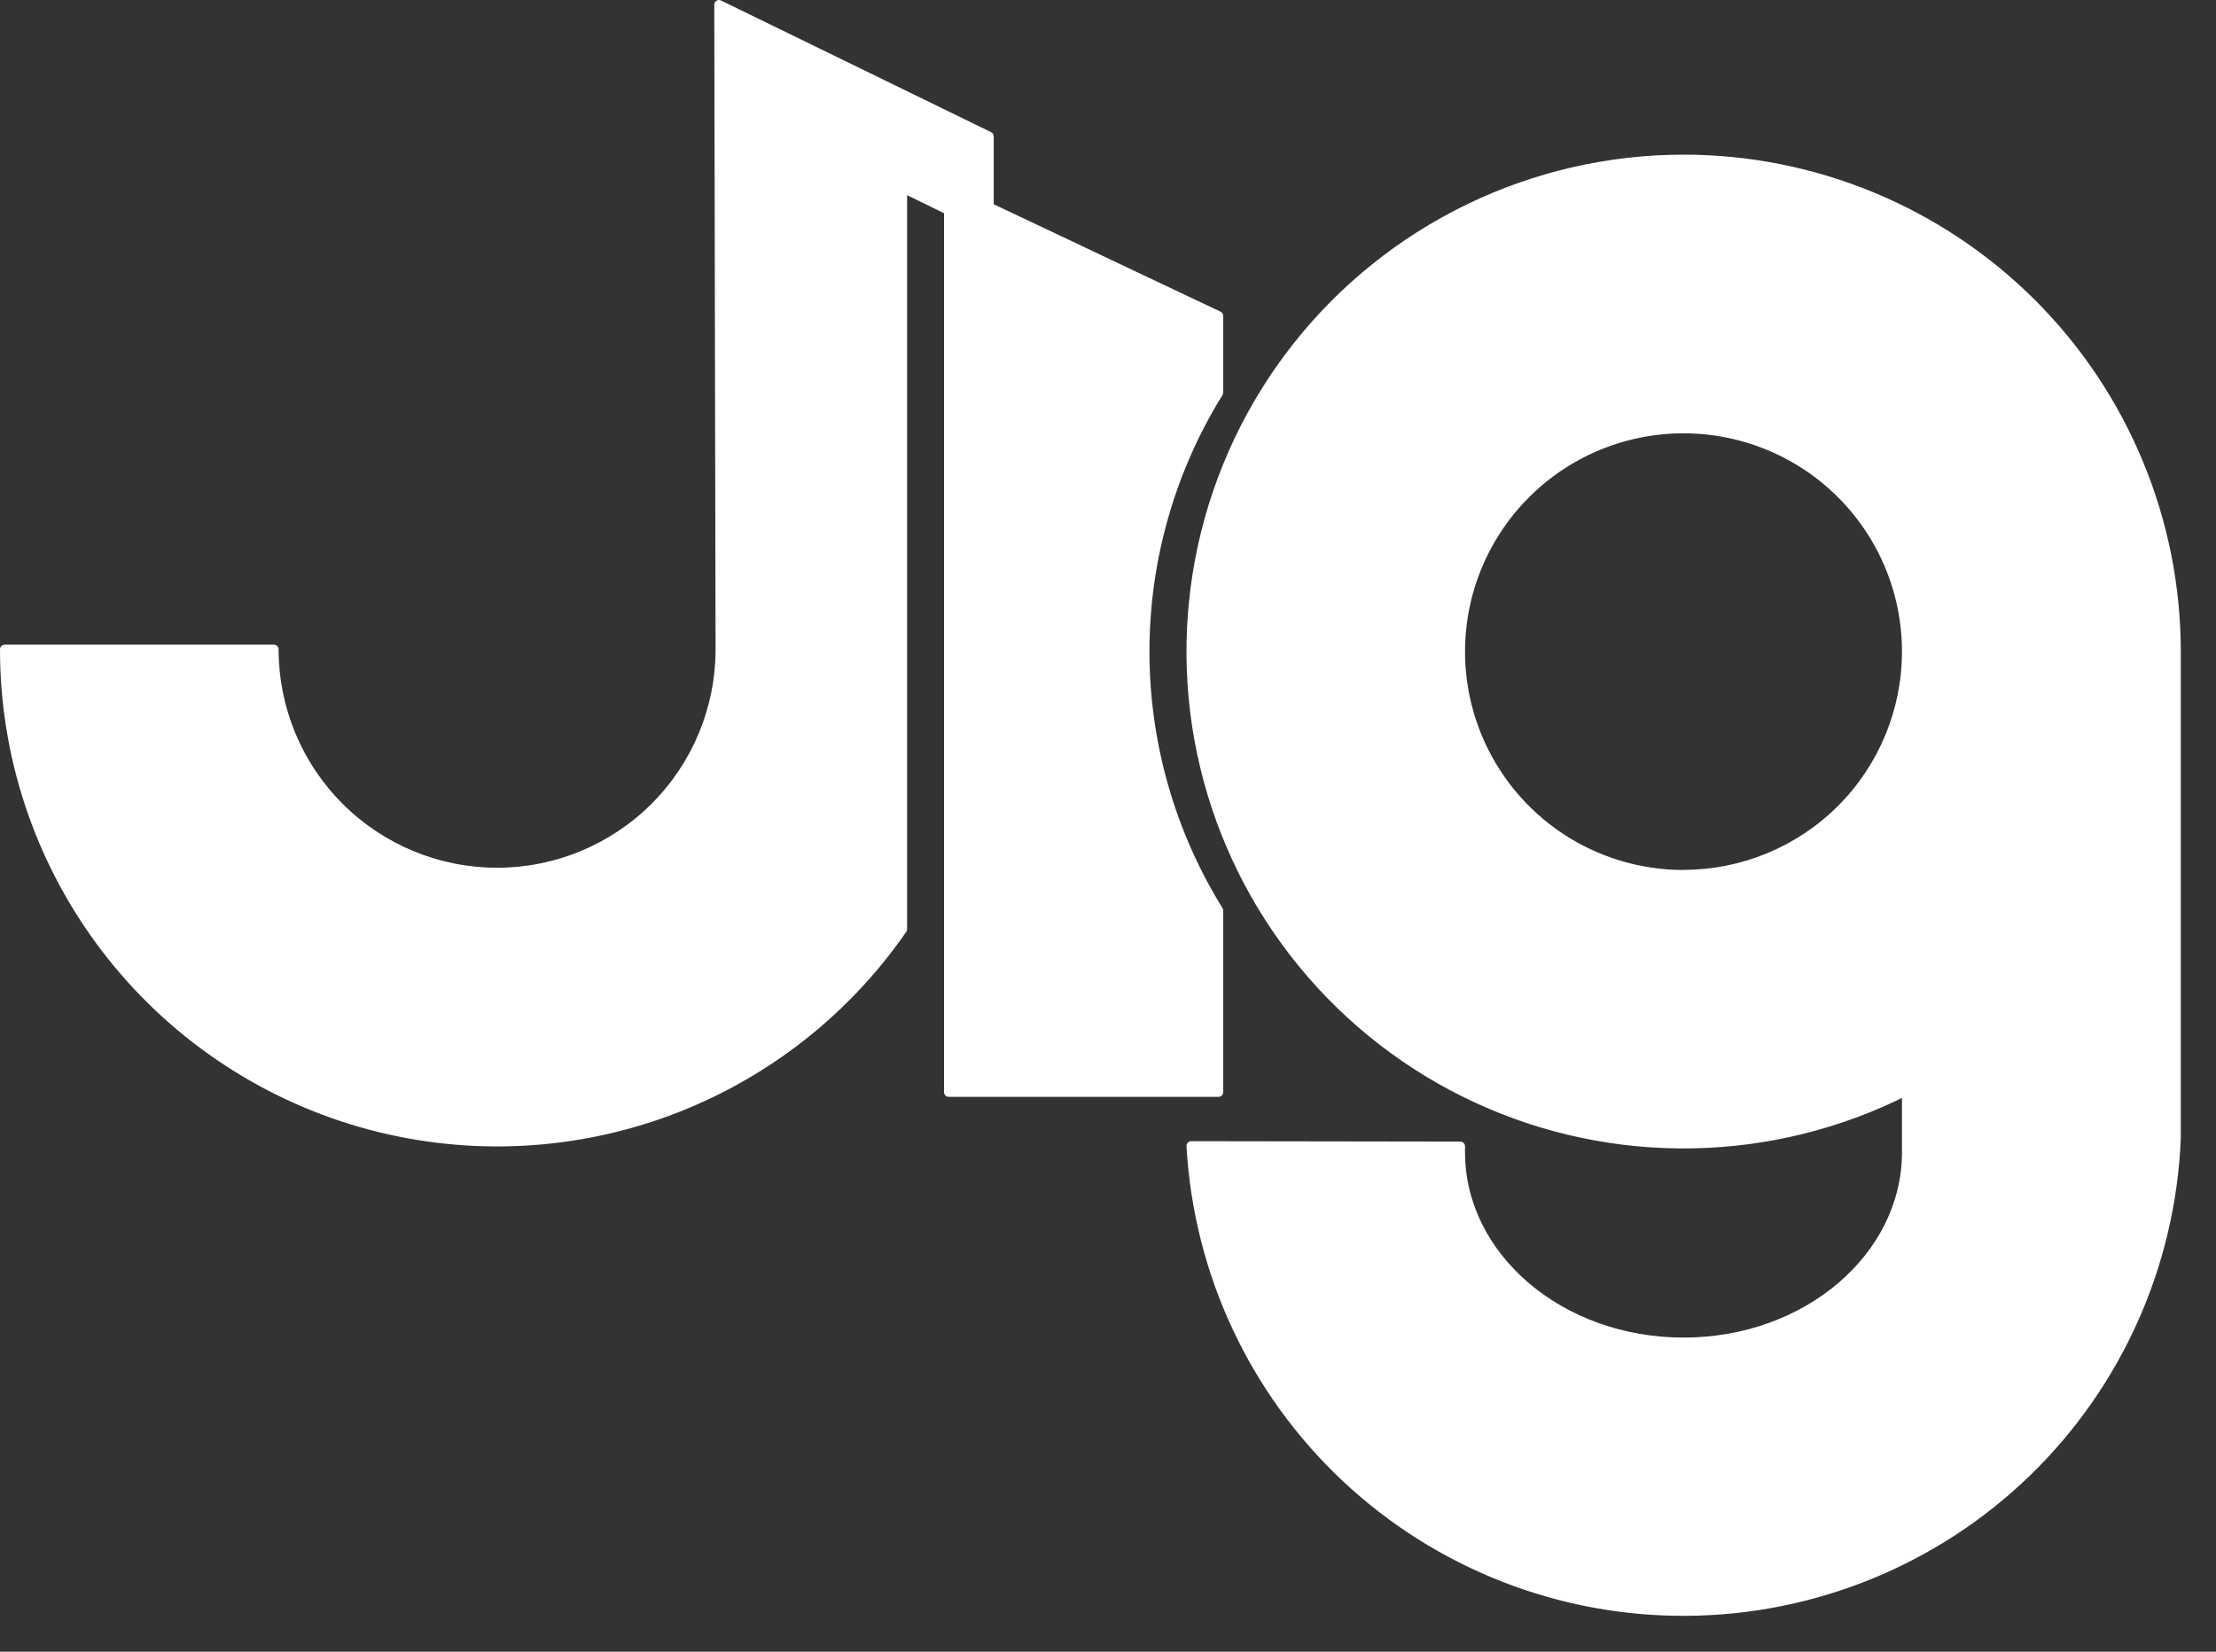
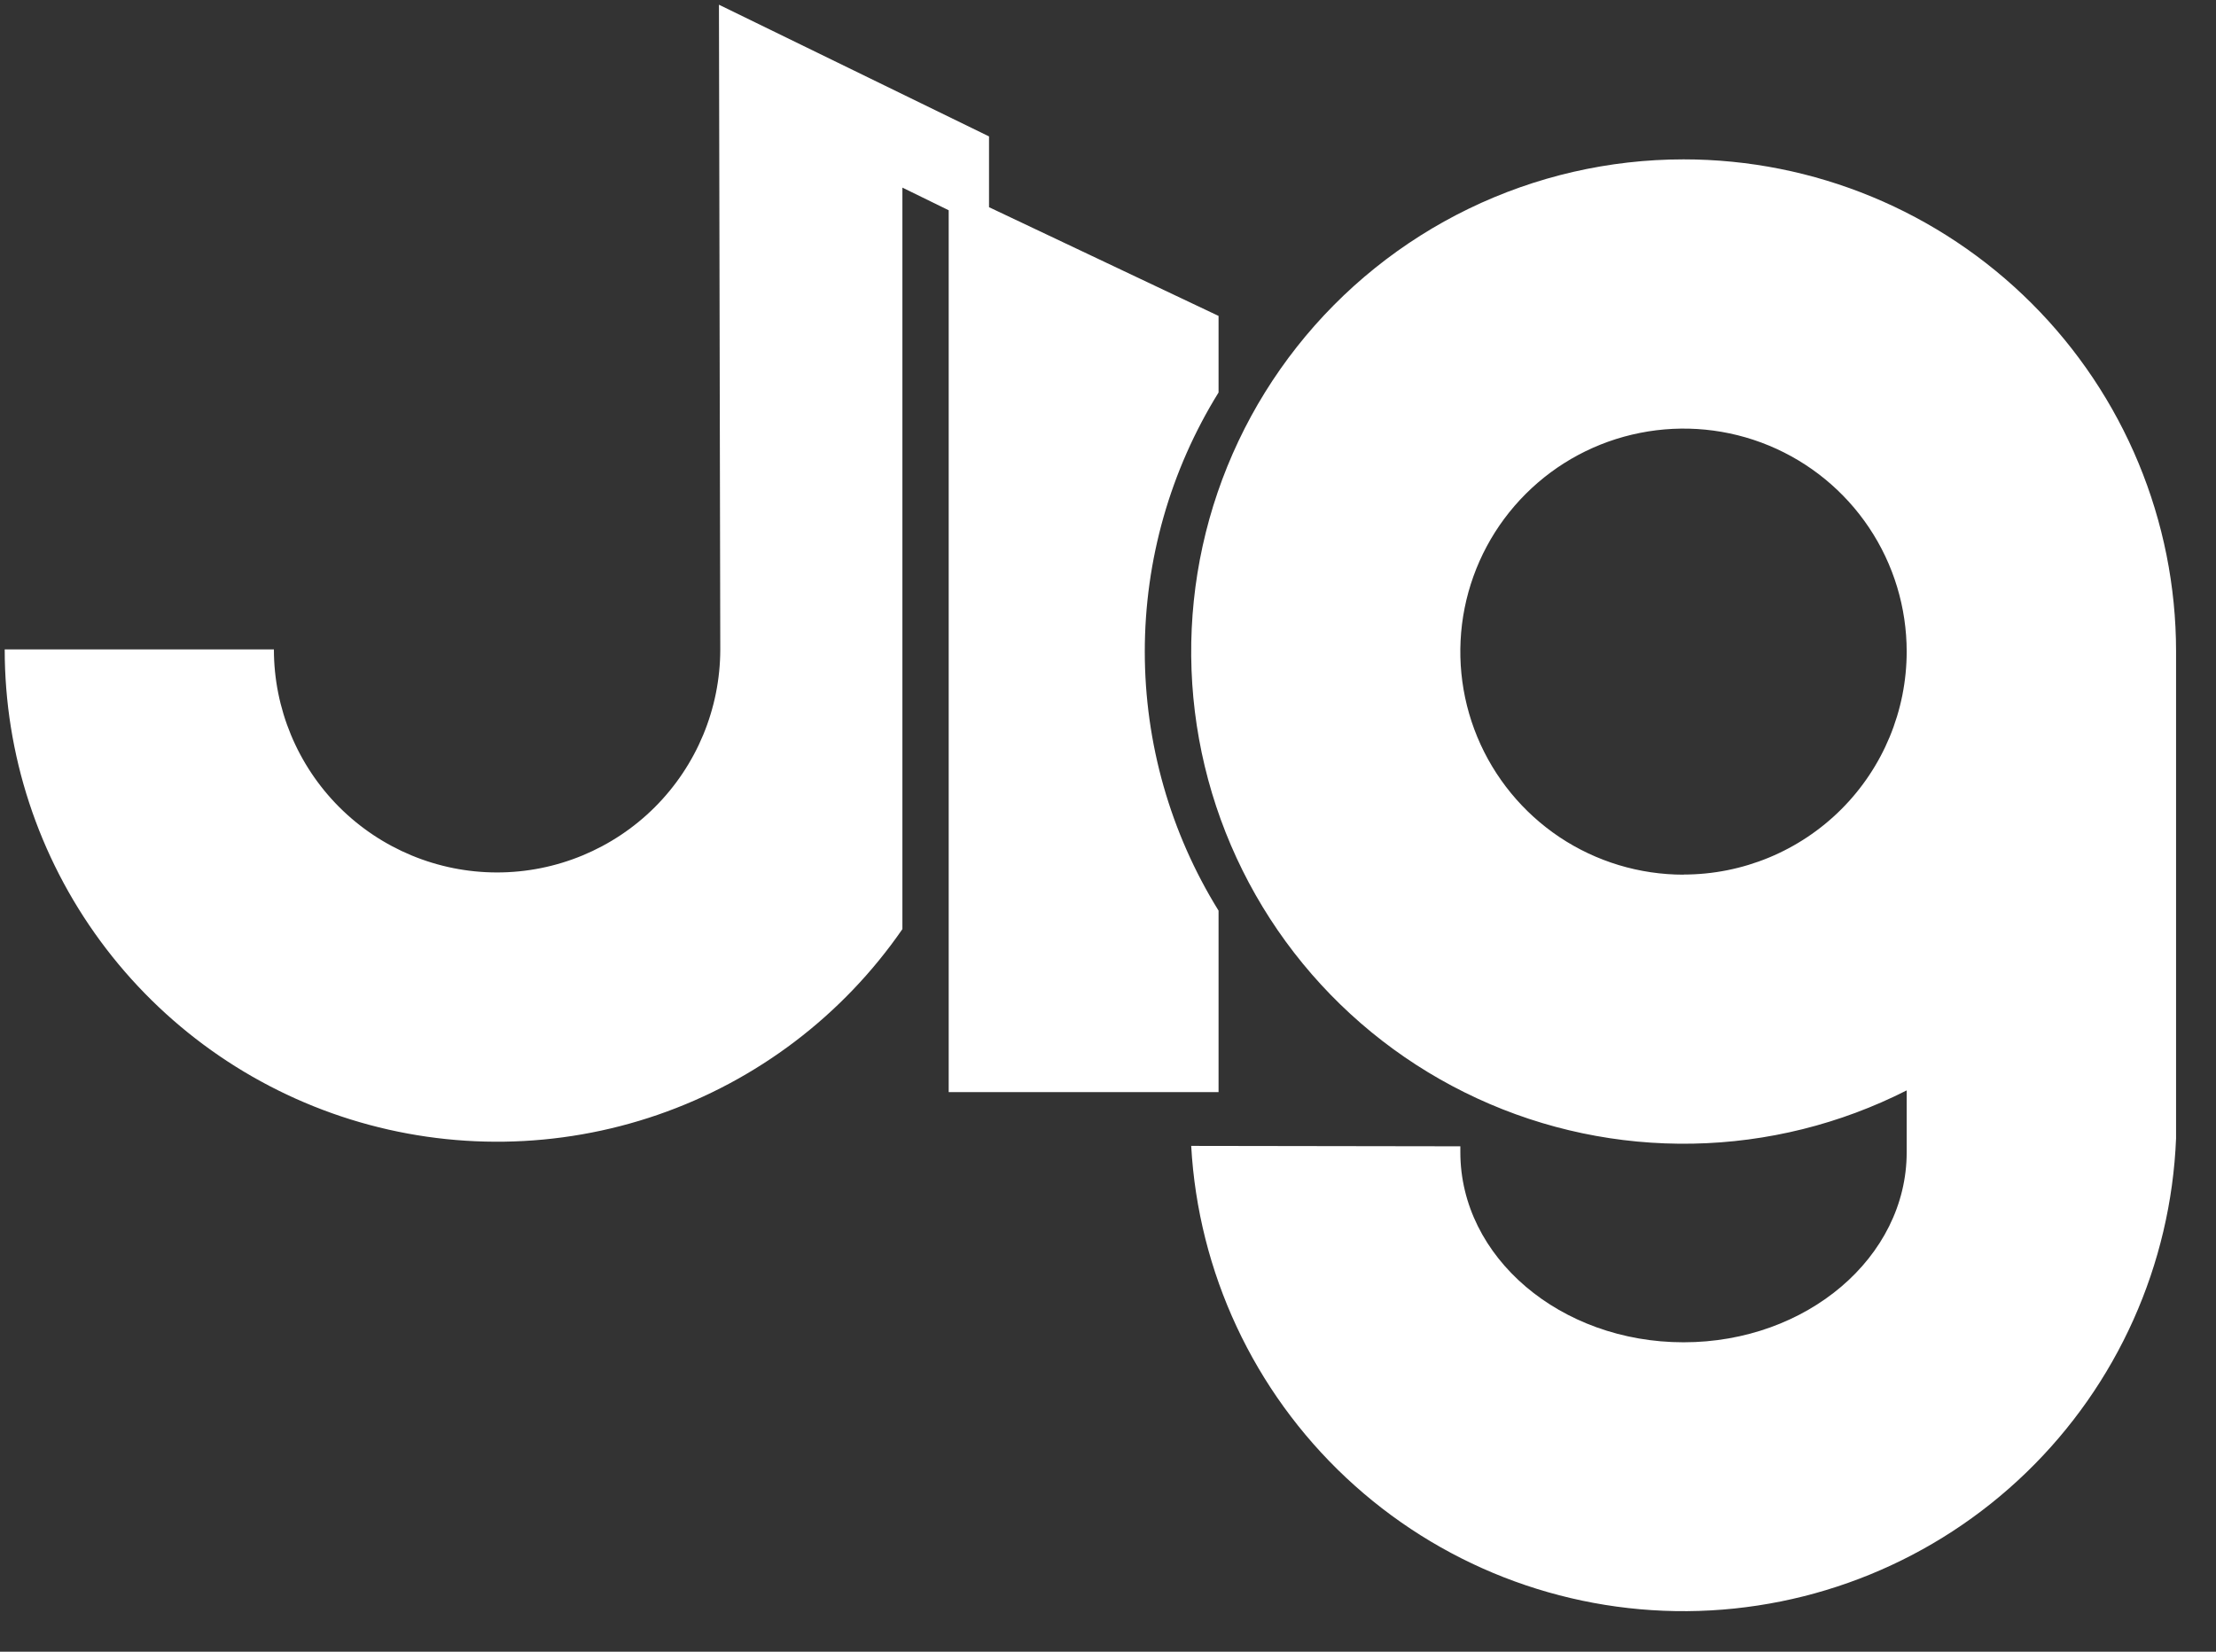
<svg xmlns="http://www.w3.org/2000/svg" width="55" height="41" viewBox="0 0 55 41" fill="none">
  <rect x="0" y="0" width="55" height="41" fill="#333333" stroke="none" />
  <path d="M41.785 3.956C45.026 3.955 48.134 5.242 50.426 7.532C52.719 9.822 54.008 12.929 54.009 16.169V28.257C53.882 31.397 52.551 34.367 50.292 36.552C48.034 38.737 45.02 39.969 41.877 39.994C38.733 40.018 35.702 38.832 33.41 36.682C31.117 34.532 29.74 31.582 29.565 28.445L36.245 28.455V28.603C36.245 31.208 38.727 33.32 41.785 33.32C44.842 33.32 47.323 31.208 47.323 28.603V27.067C45.676 27.903 43.862 28.355 42.015 28.389C40.168 28.424 38.337 28.04 36.661 27.265C34.984 26.491 33.504 25.346 32.334 23.919C31.163 22.491 30.331 20.815 29.901 19.02C29.471 17.225 29.453 15.355 29.849 13.552C30.245 11.749 31.045 10.059 32.189 8.609C33.333 7.159 34.791 5.987 36.453 5.181C38.114 4.375 39.938 3.956 41.785 3.956ZM24.547 3.386V5.143L30.244 7.842V9.743C29.047 11.675 28.413 13.902 28.413 16.174C28.413 18.446 29.047 20.673 30.244 22.605V27.11H23.546V5.219L22.397 4.657V23.064C20.916 25.208 18.789 26.823 16.325 27.673C13.861 28.523 11.189 28.563 8.701 27.788C6.212 27.012 4.037 25.461 2.493 23.362C0.948 21.263 0.116 18.725 0.117 16.12H6.798C6.798 17.588 7.382 18.996 8.42 20.035C9.459 21.073 10.868 21.657 12.337 21.657C13.806 21.657 15.216 21.073 16.254 20.035C17.293 18.996 17.876 17.588 17.877 16.12L17.844 0.117L24.547 3.386ZM43.904 11.06C42.892 10.641 41.778 10.532 40.704 10.746C39.629 10.959 38.642 11.486 37.868 12.26C37.093 13.034 36.565 14.021 36.351 15.095C36.137 16.169 36.247 17.283 36.666 18.294C37.086 19.306 37.796 20.171 38.706 20.78C39.617 21.388 40.689 21.712 41.785 21.712V21.709C43.253 21.709 44.661 21.127 45.7 20.089C46.738 19.052 47.322 17.643 47.323 16.175C47.323 15.08 46.999 14.01 46.39 13.099C45.782 12.189 44.916 11.479 43.904 11.06Z" fill="white" />
-   <path d="M41.785 3.956L41.785 3.839H41.785L41.785 3.956ZM50.426 7.532L50.509 7.449V7.449L50.426 7.532ZM54.009 16.169H54.126V16.168L54.009 16.169ZM54.009 28.257L54.126 28.262V28.257H54.009ZM50.292 36.552L50.374 36.636L50.292 36.552ZM41.877 39.994L41.877 40.11H41.877L41.877 39.994ZM33.41 36.682L33.33 36.767H33.33L33.41 36.682ZM29.565 28.445L29.565 28.328C29.533 28.328 29.502 28.341 29.48 28.365C29.458 28.388 29.447 28.419 29.448 28.451L29.565 28.445ZM36.245 28.455H36.361C36.361 28.39 36.309 28.338 36.245 28.338L36.245 28.455ZM36.245 28.603H36.128V28.603L36.245 28.603ZM41.785 33.32V33.437H41.785L41.785 33.32ZM47.323 28.603L47.439 28.603V28.603H47.323ZM47.323 27.067H47.439C47.439 27.026 47.418 26.989 47.384 26.968C47.349 26.946 47.306 26.945 47.27 26.963L47.323 27.067ZM42.015 28.389L42.017 28.506L42.015 28.389ZM36.661 27.265L36.612 27.371L36.661 27.265ZM32.334 23.919L32.243 23.992L32.334 23.919ZM29.901 19.02L29.787 19.047L29.787 19.047L29.901 19.02ZM29.849 13.552L29.735 13.527V13.527L29.849 13.552ZM32.189 8.609L32.097 8.537L32.097 8.537L32.189 8.609ZM36.453 5.181L36.402 5.076L36.402 5.076L36.453 5.181ZM24.547 3.386H24.664C24.664 3.342 24.639 3.301 24.599 3.281L24.547 3.386ZM24.547 5.143H24.431C24.431 5.188 24.457 5.229 24.497 5.248L24.547 5.143ZM30.244 7.842H30.36C30.36 7.797 30.334 7.756 30.294 7.737L30.244 7.842ZM30.244 9.743L30.343 9.804C30.354 9.786 30.36 9.764 30.36 9.743H30.244ZM28.413 16.174H28.296V16.174L28.413 16.174ZM30.244 22.605H30.36C30.36 22.583 30.354 22.562 30.343 22.544L30.244 22.605ZM30.244 27.11V27.227C30.308 27.227 30.36 27.174 30.36 27.11H30.244ZM23.546 27.11H23.43C23.43 27.174 23.482 27.227 23.546 27.227V27.11ZM23.546 5.219H23.663C23.663 5.175 23.638 5.134 23.598 5.114L23.546 5.219ZM22.397 4.657L22.448 4.552C22.412 4.534 22.369 4.536 22.335 4.558C22.301 4.579 22.28 4.616 22.28 4.657H22.397ZM22.397 23.064L22.493 23.13C22.506 23.111 22.514 23.088 22.514 23.064H22.397ZM16.325 27.673L16.363 27.784L16.363 27.784L16.325 27.673ZM8.701 27.788L8.666 27.899L8.666 27.899L8.701 27.788ZM2.493 23.362L2.399 23.431L2.399 23.431L2.493 23.362ZM0.117 16.12V16.003C0.052 16.003 5.91204e-05 16.055 3.25516e-05 16.12L0.117 16.12ZM6.798 16.12L6.915 16.12C6.915 16.055 6.863 16.003 6.798 16.003V16.12ZM8.42 20.035L8.338 20.117L8.338 20.117L8.42 20.035ZM12.337 21.657V21.773V21.657ZM16.254 20.035L16.337 20.117L16.337 20.117L16.254 20.035ZM17.877 16.12L17.993 16.12V16.119L17.877 16.12ZM17.844 0.117L17.895 0.012C17.859 -0.006 17.816 -0.004 17.782 0.018C17.748 0.039 17.727 0.077 17.728 0.117L17.844 0.117ZM43.904 11.06L43.948 10.952L43.948 10.952L43.904 11.06ZM40.704 10.746L40.681 10.631L40.704 10.746ZM37.868 12.26L37.785 12.178L37.785 12.178L37.868 12.26ZM36.351 15.095L36.237 15.072V15.072L36.351 15.095ZM36.666 18.294L36.559 18.339V18.339L36.666 18.294ZM38.706 20.78L38.642 20.877V20.877L38.706 20.78ZM41.785 21.712V21.829C41.849 21.829 41.901 21.777 41.901 21.712H41.785ZM41.785 21.709L41.785 21.593C41.72 21.593 41.668 21.645 41.668 21.709H41.785ZM45.7 20.089L45.782 20.172L45.782 20.172L45.7 20.089ZM47.323 16.175L47.439 16.175V16.175L47.323 16.175ZM46.39 13.099L46.487 13.034V13.034L46.39 13.099ZM41.785 3.956L41.785 4.072C44.995 4.072 48.073 5.346 50.344 7.614L50.426 7.532L50.509 7.449C48.194 5.137 45.056 3.838 41.785 3.839L41.785 3.956ZM50.426 7.532L50.344 7.614C52.615 9.883 53.891 12.96 53.893 16.169L54.009 16.169L54.126 16.168C54.124 12.898 52.823 9.761 50.509 7.449L50.426 7.532ZM54.009 16.169H53.893V28.257H54.009H54.126V16.169H54.009ZM54.009 28.257L53.893 28.253C53.767 31.362 52.449 34.304 50.211 36.468L50.292 36.552L50.374 36.636C52.654 34.43 53.997 31.431 54.126 28.262L54.009 28.257ZM50.292 36.552L50.211 36.468C47.974 38.633 44.989 39.853 41.876 39.877L41.877 39.994L41.877 40.11C45.051 40.086 48.093 38.842 50.374 36.636L50.292 36.552ZM41.877 39.994L41.876 39.877C38.763 39.901 35.76 38.727 33.489 36.597L33.41 36.682L33.33 36.767C35.644 38.938 38.704 40.135 41.877 40.11L41.877 39.994ZM33.41 36.682L33.489 36.597C31.219 34.467 29.855 31.546 29.681 28.438L29.565 28.445L29.448 28.451C29.626 31.619 31.016 34.597 33.33 36.767L33.41 36.682ZM29.565 28.445L29.565 28.561L36.245 28.571L36.245 28.455L36.245 28.338L29.565 28.328L29.565 28.445ZM36.245 28.455H36.128V28.603H36.245H36.361V28.455H36.245ZM36.245 28.603L36.128 28.603C36.128 31.29 38.681 33.437 41.785 33.437V33.32V33.203C38.773 33.203 36.361 31.127 36.361 28.603L36.245 28.603ZM41.785 33.32L41.785 33.437C44.888 33.436 47.439 31.289 47.439 28.603L47.323 28.603L47.206 28.603C47.206 31.127 44.796 33.203 41.785 33.203L41.785 33.32ZM47.323 28.603H47.439V27.067H47.323H47.206V28.603H47.323ZM47.323 27.067L47.27 26.963C45.639 27.791 43.842 28.238 42.013 28.273L42.015 28.389L42.017 28.506C43.881 28.471 45.713 28.015 47.376 27.171L47.323 27.067ZM42.015 28.389L42.013 28.273C40.184 28.307 38.37 27.926 36.71 27.159L36.661 27.265L36.612 27.371C38.304 28.153 40.153 28.541 42.017 28.506L42.015 28.389ZM36.661 27.265L36.71 27.159C35.049 26.392 33.583 25.259 32.424 23.845L32.334 23.919L32.243 23.992C33.425 25.434 34.919 26.589 36.612 27.371L36.661 27.265ZM32.334 23.919L32.424 23.845C31.264 22.43 30.441 20.771 30.014 18.993L29.901 19.02L29.787 19.047C30.222 20.86 31.061 22.551 32.243 23.992L32.334 23.919ZM29.901 19.02L30.014 18.993C29.588 17.215 29.571 15.363 29.963 13.577L29.849 13.552L29.735 13.527C29.335 15.348 29.353 17.235 29.787 19.047L29.901 19.02ZM29.849 13.552L29.963 13.577C30.356 11.791 31.148 10.117 32.281 8.681L32.189 8.609L32.097 8.537C30.943 10 30.135 11.707 29.735 13.527L29.849 13.552ZM32.189 8.609L32.281 8.681C33.413 7.245 34.858 6.084 36.504 5.286L36.453 5.181L36.402 5.076C34.724 5.89 33.252 7.073 32.097 8.537L32.189 8.609ZM36.453 5.181L36.504 5.286C38.149 4.488 39.955 4.073 41.785 4.072L41.785 3.956L41.785 3.839C39.92 3.839 38.079 4.263 36.402 5.076L36.453 5.181ZM24.547 3.386H24.431V5.143H24.547H24.664V3.386H24.547ZM24.547 5.143L24.497 5.248L30.194 7.948L30.244 7.842L30.294 7.737L24.597 5.038L24.547 5.143ZM30.244 7.842H30.127V9.743H30.244H30.36V7.842H30.244ZM30.244 9.743L30.145 9.681C28.936 11.632 28.296 13.88 28.296 16.174H28.413H28.529C28.529 13.924 29.157 11.717 30.343 9.804L30.244 9.743ZM28.413 16.174L28.296 16.174C28.296 18.468 28.936 20.716 30.145 22.666L30.244 22.605L30.343 22.544C29.158 20.63 28.529 18.425 28.529 16.174L28.413 16.174ZM30.244 22.605H30.127V27.11H30.244H30.36V22.605H30.244ZM30.244 27.11V26.993H23.546V27.11V27.227H30.244V27.11ZM23.546 27.11H23.663V5.219H23.546H23.43V27.11H23.546ZM23.546 5.219L23.598 5.114L22.448 4.552L22.397 4.657L22.346 4.762L23.495 5.324L23.546 5.219ZM22.397 4.657H22.28V23.064H22.397H22.514V4.657H22.397ZM22.397 23.064L22.301 22.998C20.834 25.122 18.727 26.721 16.287 27.563L16.325 27.673L16.363 27.784C18.85 26.926 20.998 25.295 22.493 23.13L22.397 23.064ZM16.325 27.673L16.287 27.563C13.846 28.405 11.2 28.444 8.735 27.676L8.701 27.788L8.666 27.899C11.178 28.682 13.875 28.642 16.363 27.784L16.325 27.673ZM8.701 27.788L8.735 27.676C6.271 26.908 4.116 25.372 2.587 23.293L2.493 23.362L2.399 23.431C3.958 25.55 6.154 27.116 8.666 27.899L8.701 27.788ZM2.493 23.362L2.587 23.293C1.057 21.214 0.232 18.7 0.233 16.12L0.117 16.12L3.25516e-05 16.12C-0.001 18.75 0.84 21.312 2.399 23.431L2.493 23.362ZM0.117 16.12V16.236H6.798V16.12V16.003H0.117V16.12ZM6.798 16.12L6.682 16.12C6.682 17.619 7.277 19.057 8.338 20.117L8.42 20.035L8.503 19.952C7.486 18.936 6.915 17.557 6.915 16.12L6.798 16.12ZM8.42 20.035L8.338 20.117C9.399 21.177 10.837 21.773 12.337 21.773V21.657V21.54C10.899 21.54 9.52 20.969 8.503 19.952L8.42 20.035ZM12.337 21.657V21.773C13.837 21.773 15.276 21.177 16.337 20.117L16.254 20.035L16.172 19.952C15.155 20.969 13.775 21.54 12.337 21.54V21.657ZM16.254 20.035L16.337 20.117C17.397 19.057 17.993 17.619 17.993 16.12L17.877 16.12L17.76 16.12C17.76 17.557 17.189 18.936 16.172 19.952L16.254 20.035ZM17.877 16.12L17.993 16.119L17.961 0.116L17.844 0.117L17.728 0.117L17.76 16.12L17.877 16.12ZM17.844 0.117L17.793 0.222L24.496 3.491L24.547 3.386L24.599 3.281L17.895 0.012L17.844 0.117ZM43.904 11.06L43.948 10.952C42.915 10.524 41.778 10.413 40.681 10.631L40.704 10.746L40.726 10.86C41.778 10.651 42.868 10.758 43.859 11.168L43.904 11.06ZM40.704 10.746L40.681 10.631C39.584 10.849 38.576 11.387 37.785 12.178L37.868 12.26L37.95 12.343C38.708 11.585 39.675 11.069 40.726 10.86L40.704 10.746ZM37.868 12.26L37.785 12.178C36.994 12.968 36.455 13.976 36.237 15.072L36.351 15.095L36.465 15.118C36.675 14.067 37.192 13.101 37.95 12.343L37.868 12.26ZM36.351 15.095L36.237 15.072C36.018 16.169 36.131 17.306 36.559 18.339L36.666 18.294L36.774 18.25C36.364 17.259 36.256 16.169 36.465 15.118L36.351 15.095ZM36.666 18.294L36.559 18.339C36.987 19.372 37.712 20.256 38.642 20.877L38.706 20.78L38.771 20.683C37.88 20.087 37.185 19.24 36.774 18.25L36.666 18.294ZM38.706 20.78L38.642 20.877C39.572 21.498 40.666 21.829 41.785 21.829V21.712V21.596C40.712 21.596 39.663 21.278 38.771 20.683L38.706 20.78ZM41.785 21.712H41.901V21.709H41.785H41.668V21.712H41.785ZM41.785 21.709L41.785 21.826C43.284 21.826 44.722 21.231 45.782 20.172L45.7 20.089L45.617 20.007C44.601 21.022 43.222 21.593 41.785 21.593L41.785 21.709ZM45.7 20.089L45.782 20.172C46.843 19.112 47.439 17.674 47.439 16.175L47.323 16.175L47.206 16.175C47.205 17.612 46.634 18.991 45.617 20.007L45.7 20.089ZM47.323 16.175L47.439 16.175C47.439 15.057 47.109 13.964 46.487 13.034L46.39 13.099L46.293 13.164C46.889 14.055 47.206 15.103 47.206 16.175L47.323 16.175ZM46.39 13.099L46.487 13.034C45.866 12.105 44.982 11.38 43.948 10.952L43.904 11.06L43.859 11.168C44.85 11.578 45.697 12.273 46.293 13.164L46.39 13.099Z" fill="white" />
</svg>